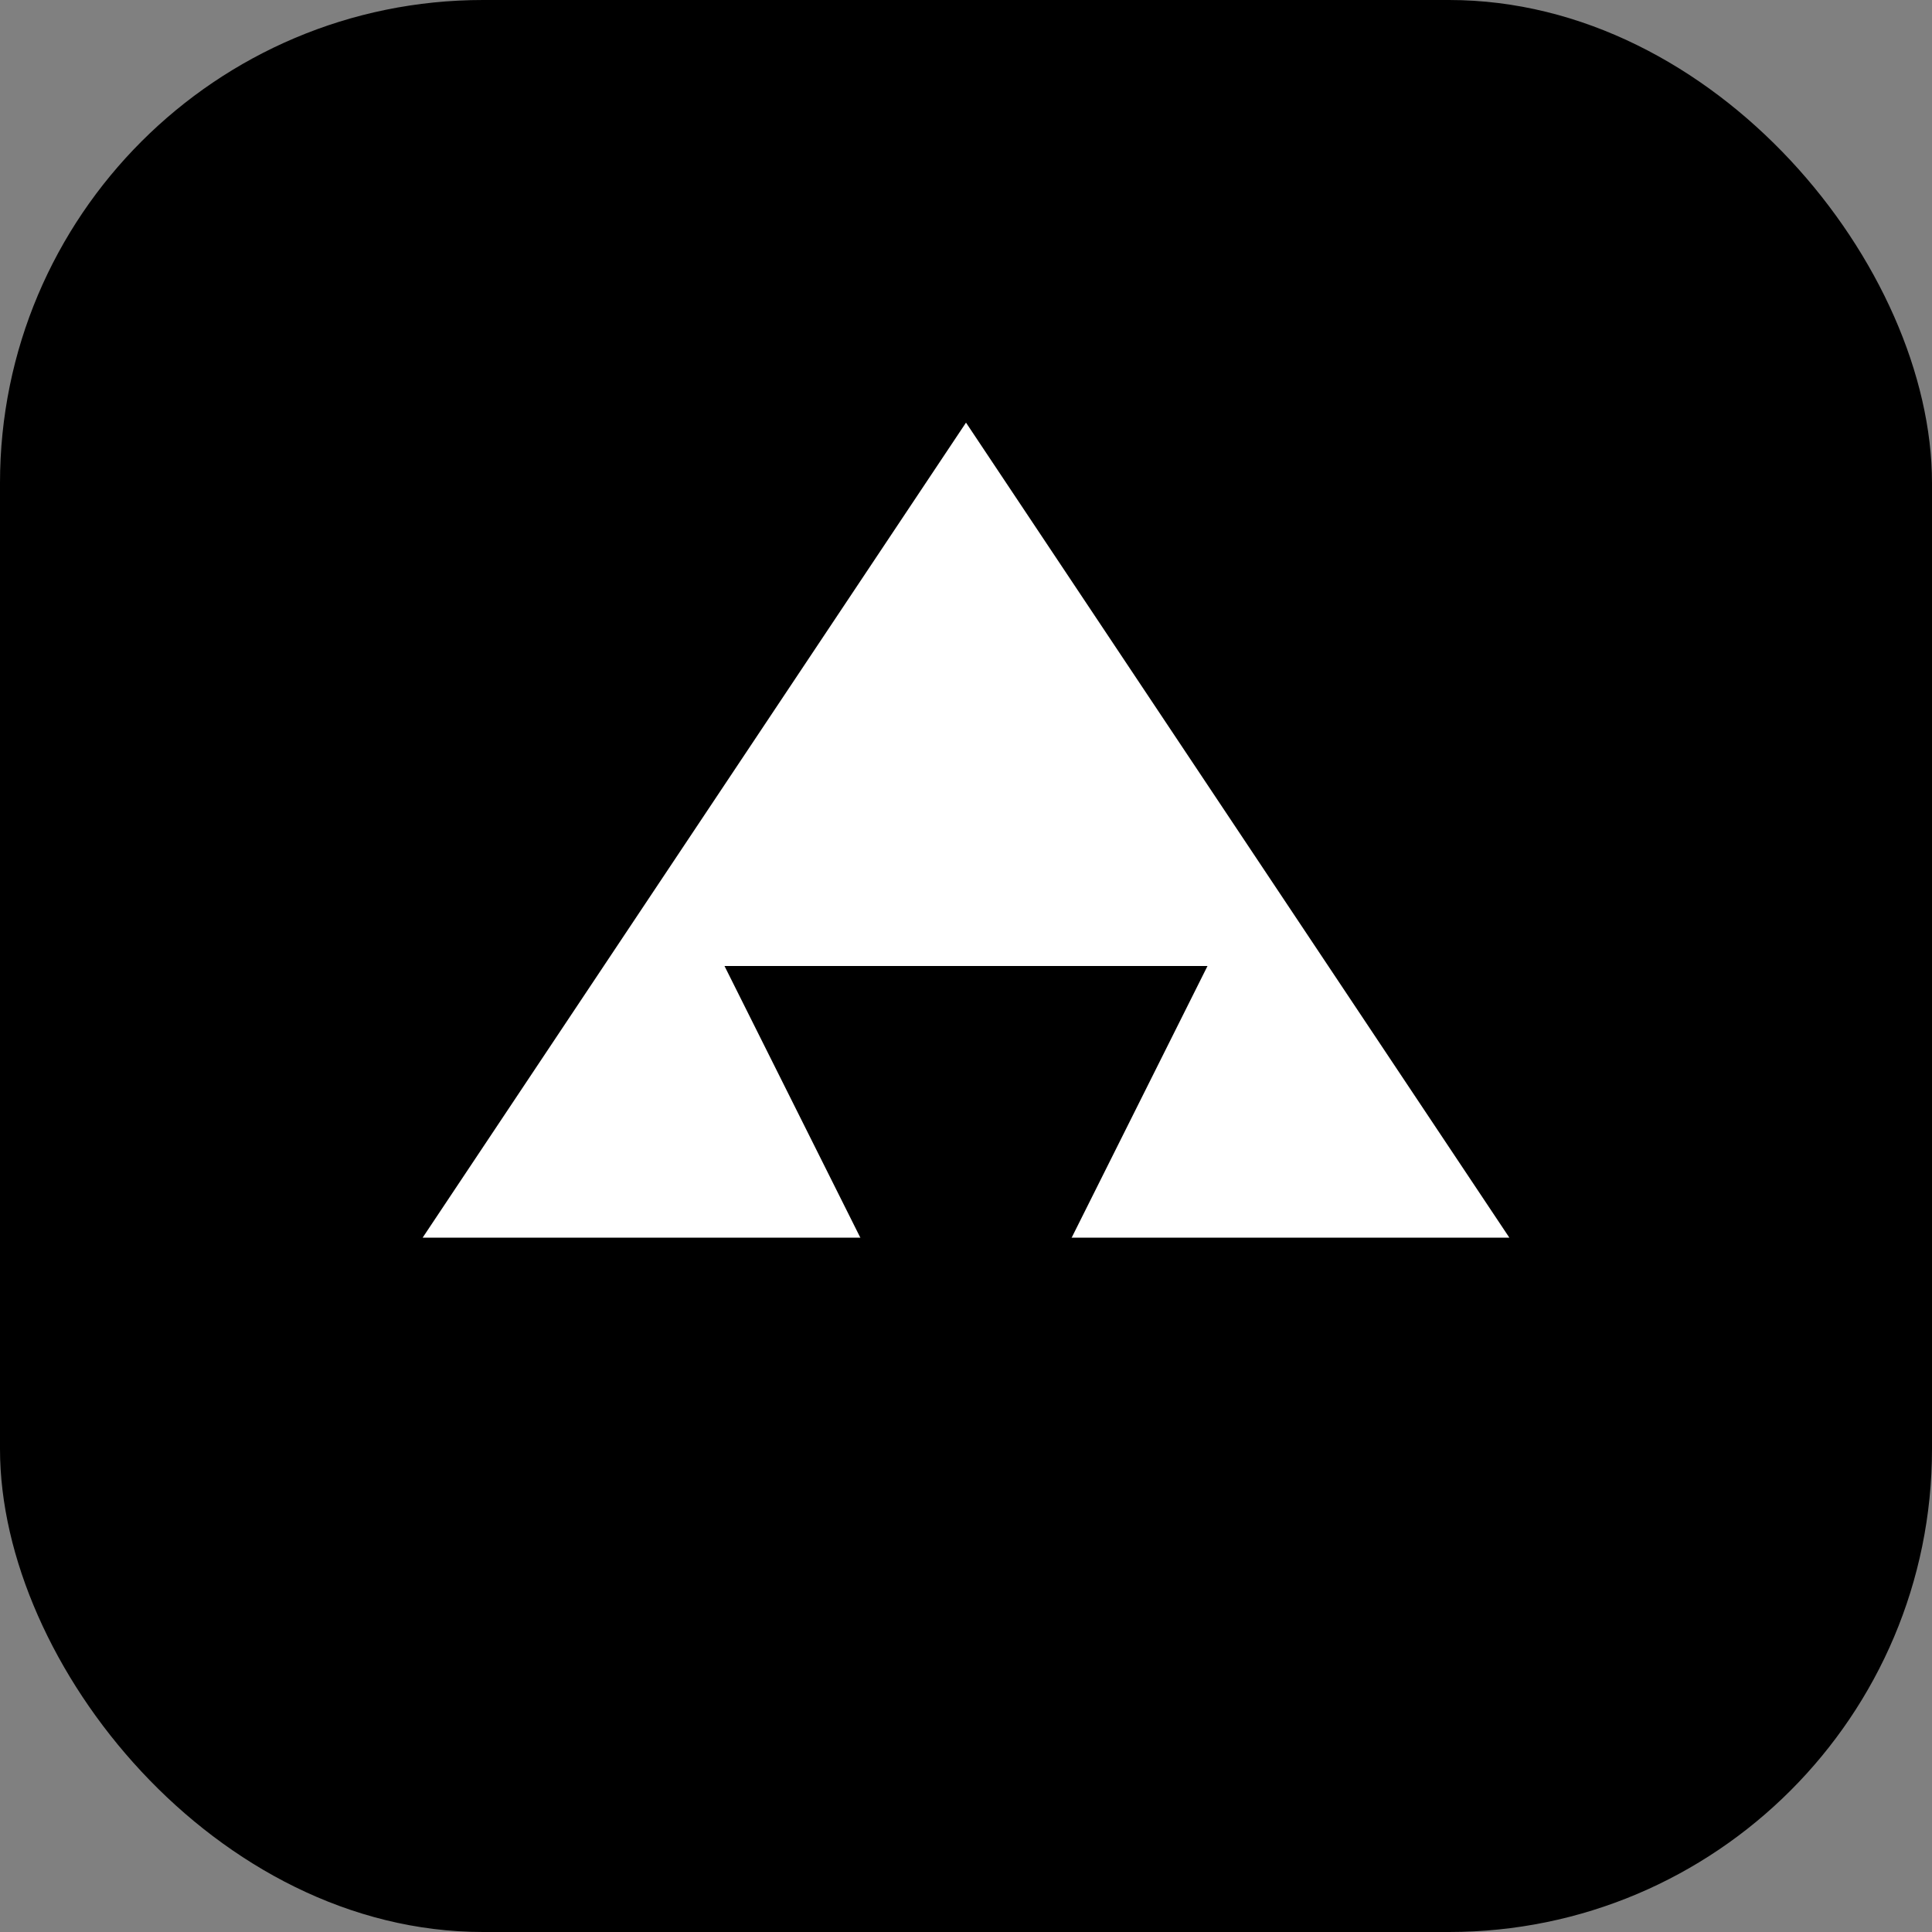
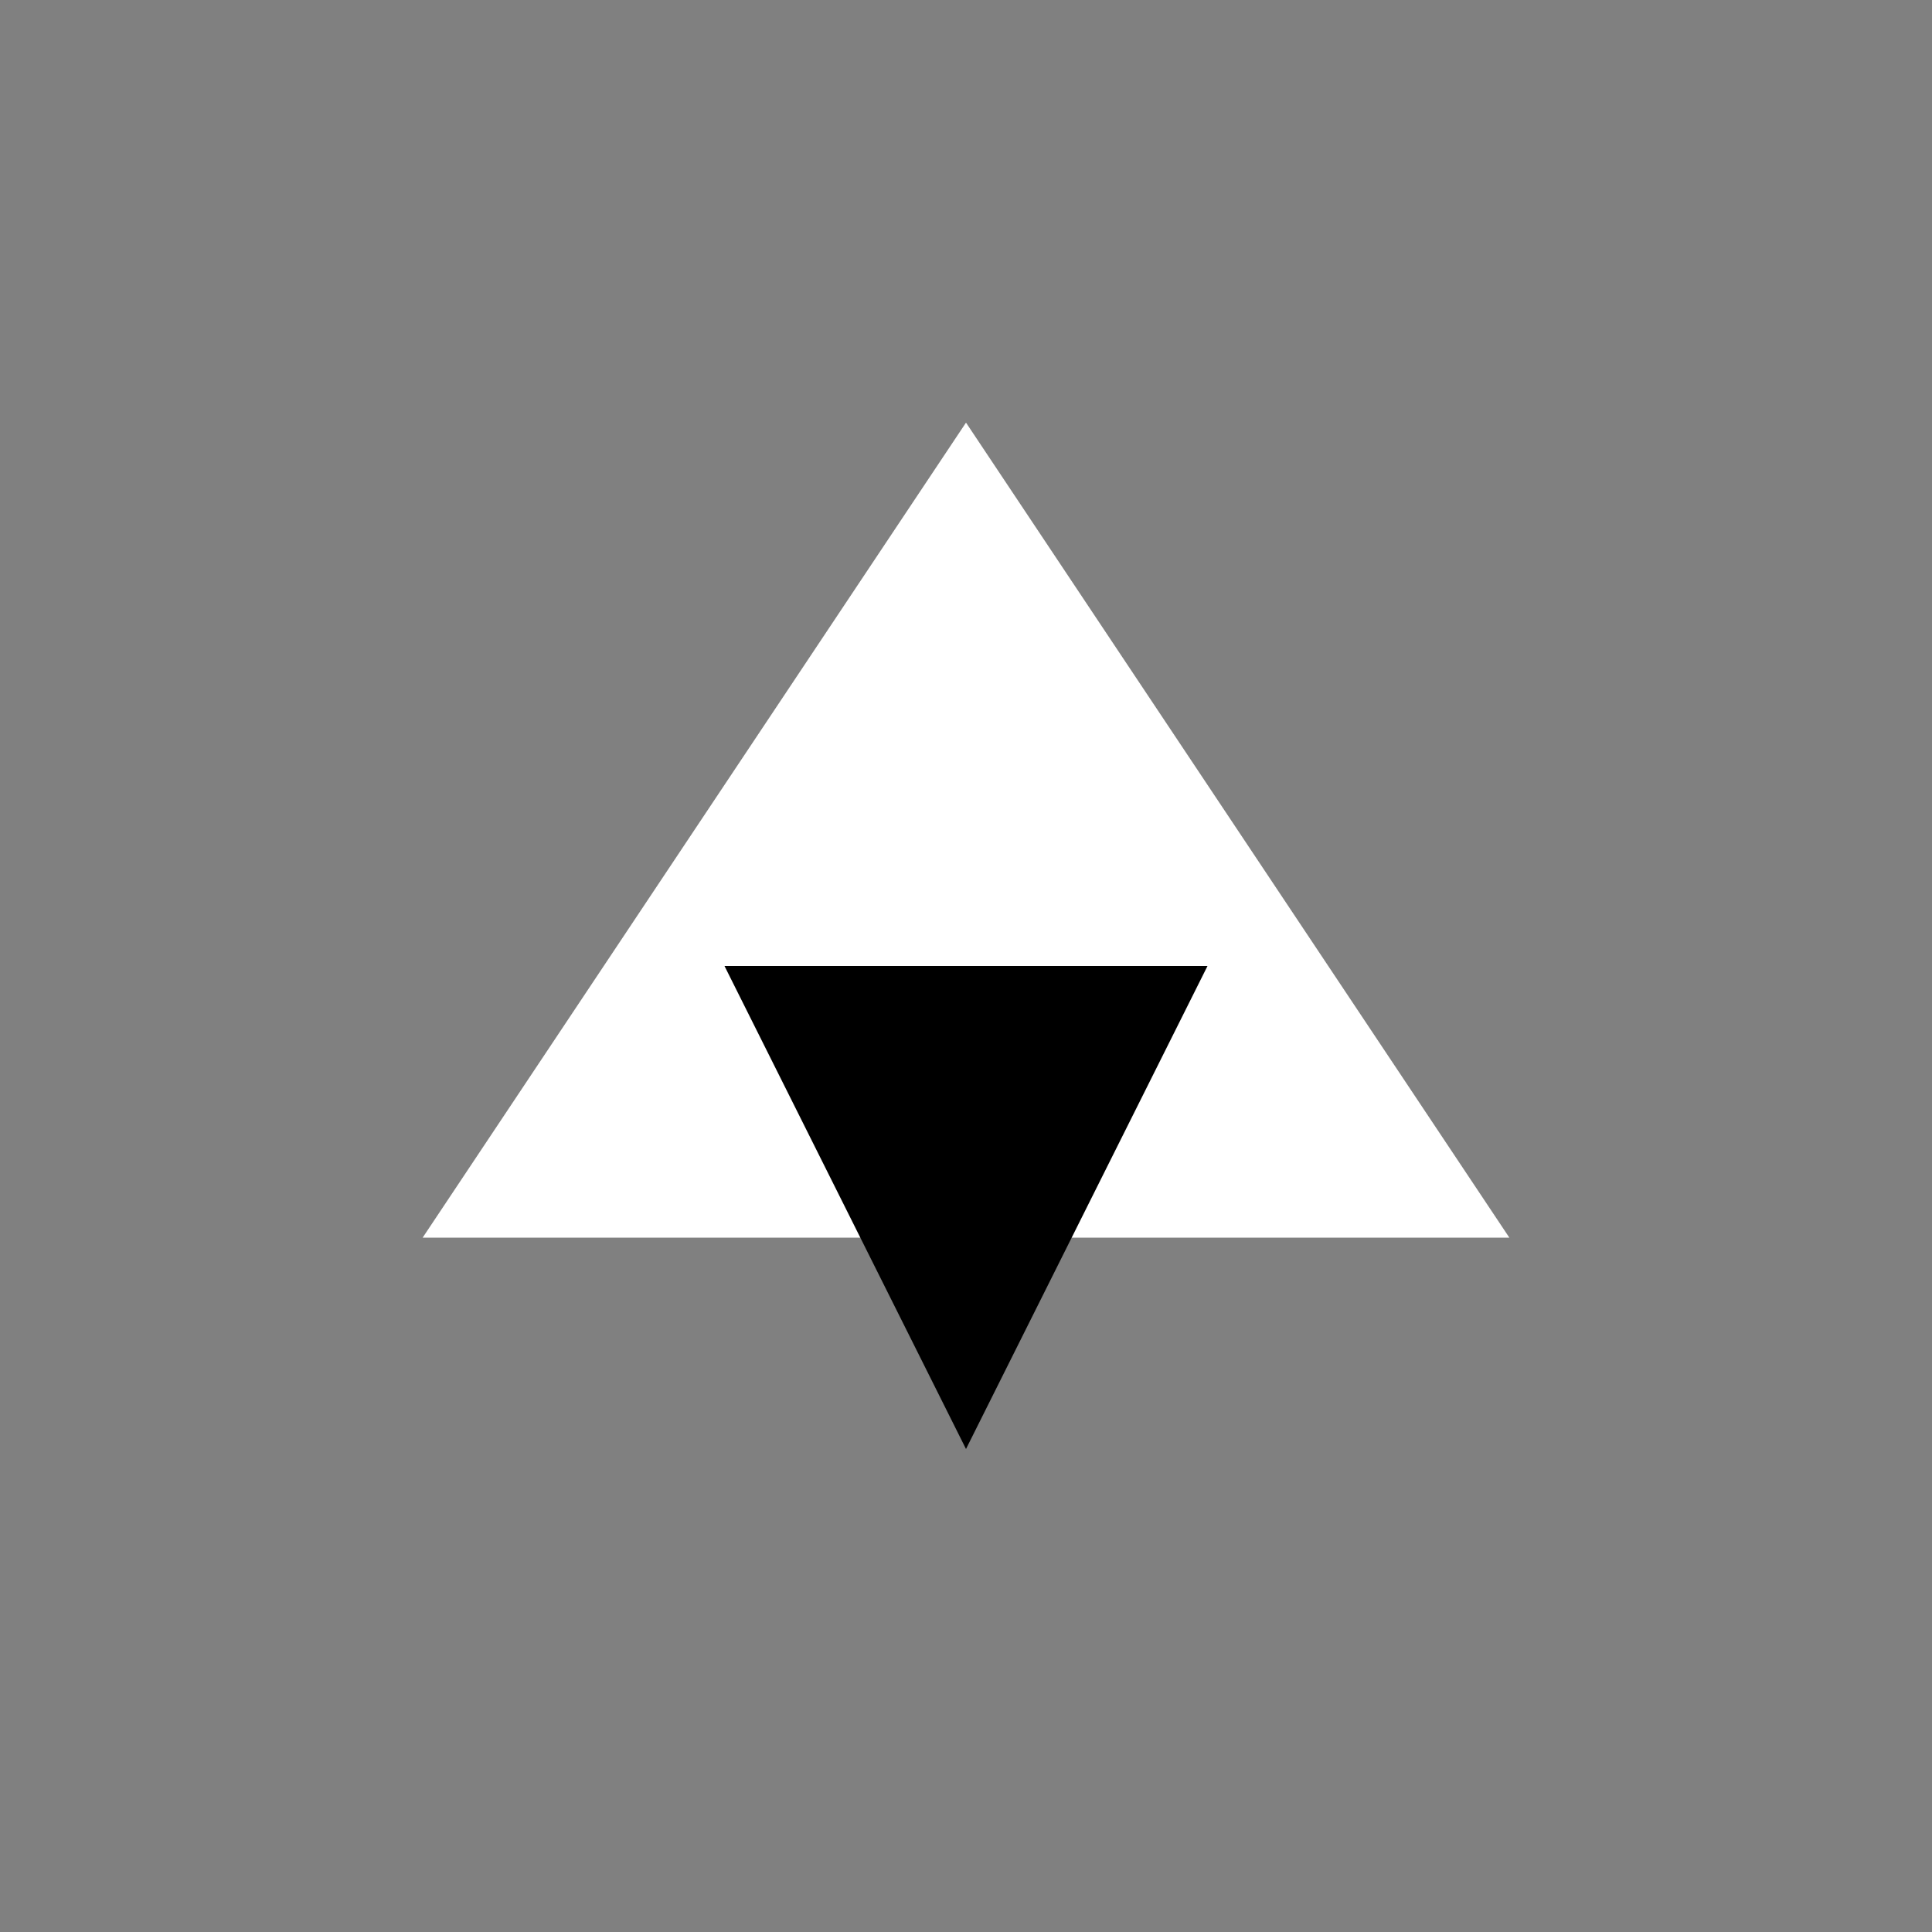
<svg xmlns="http://www.w3.org/2000/svg" width="32" height="32" viewBox="0 0 32 32" fill="none">
  <rect x="0" y="0" width="32" height="32" fill="#808080" stroke="none" />
-   <rect width="32" height="32" rx="8" fill="hsl(221, 83%, 53%)" />
  <path d="M16 7L25 20.5H7L16 7Z" fill="white" />
-   <path d="M12 16L16 24L20 16H12Z" fill="hsl(221, 83%, 70%)" />
+   <path d="M12 16L16 24L20 16Z" fill="hsl(221, 83%, 70%)" />
</svg>